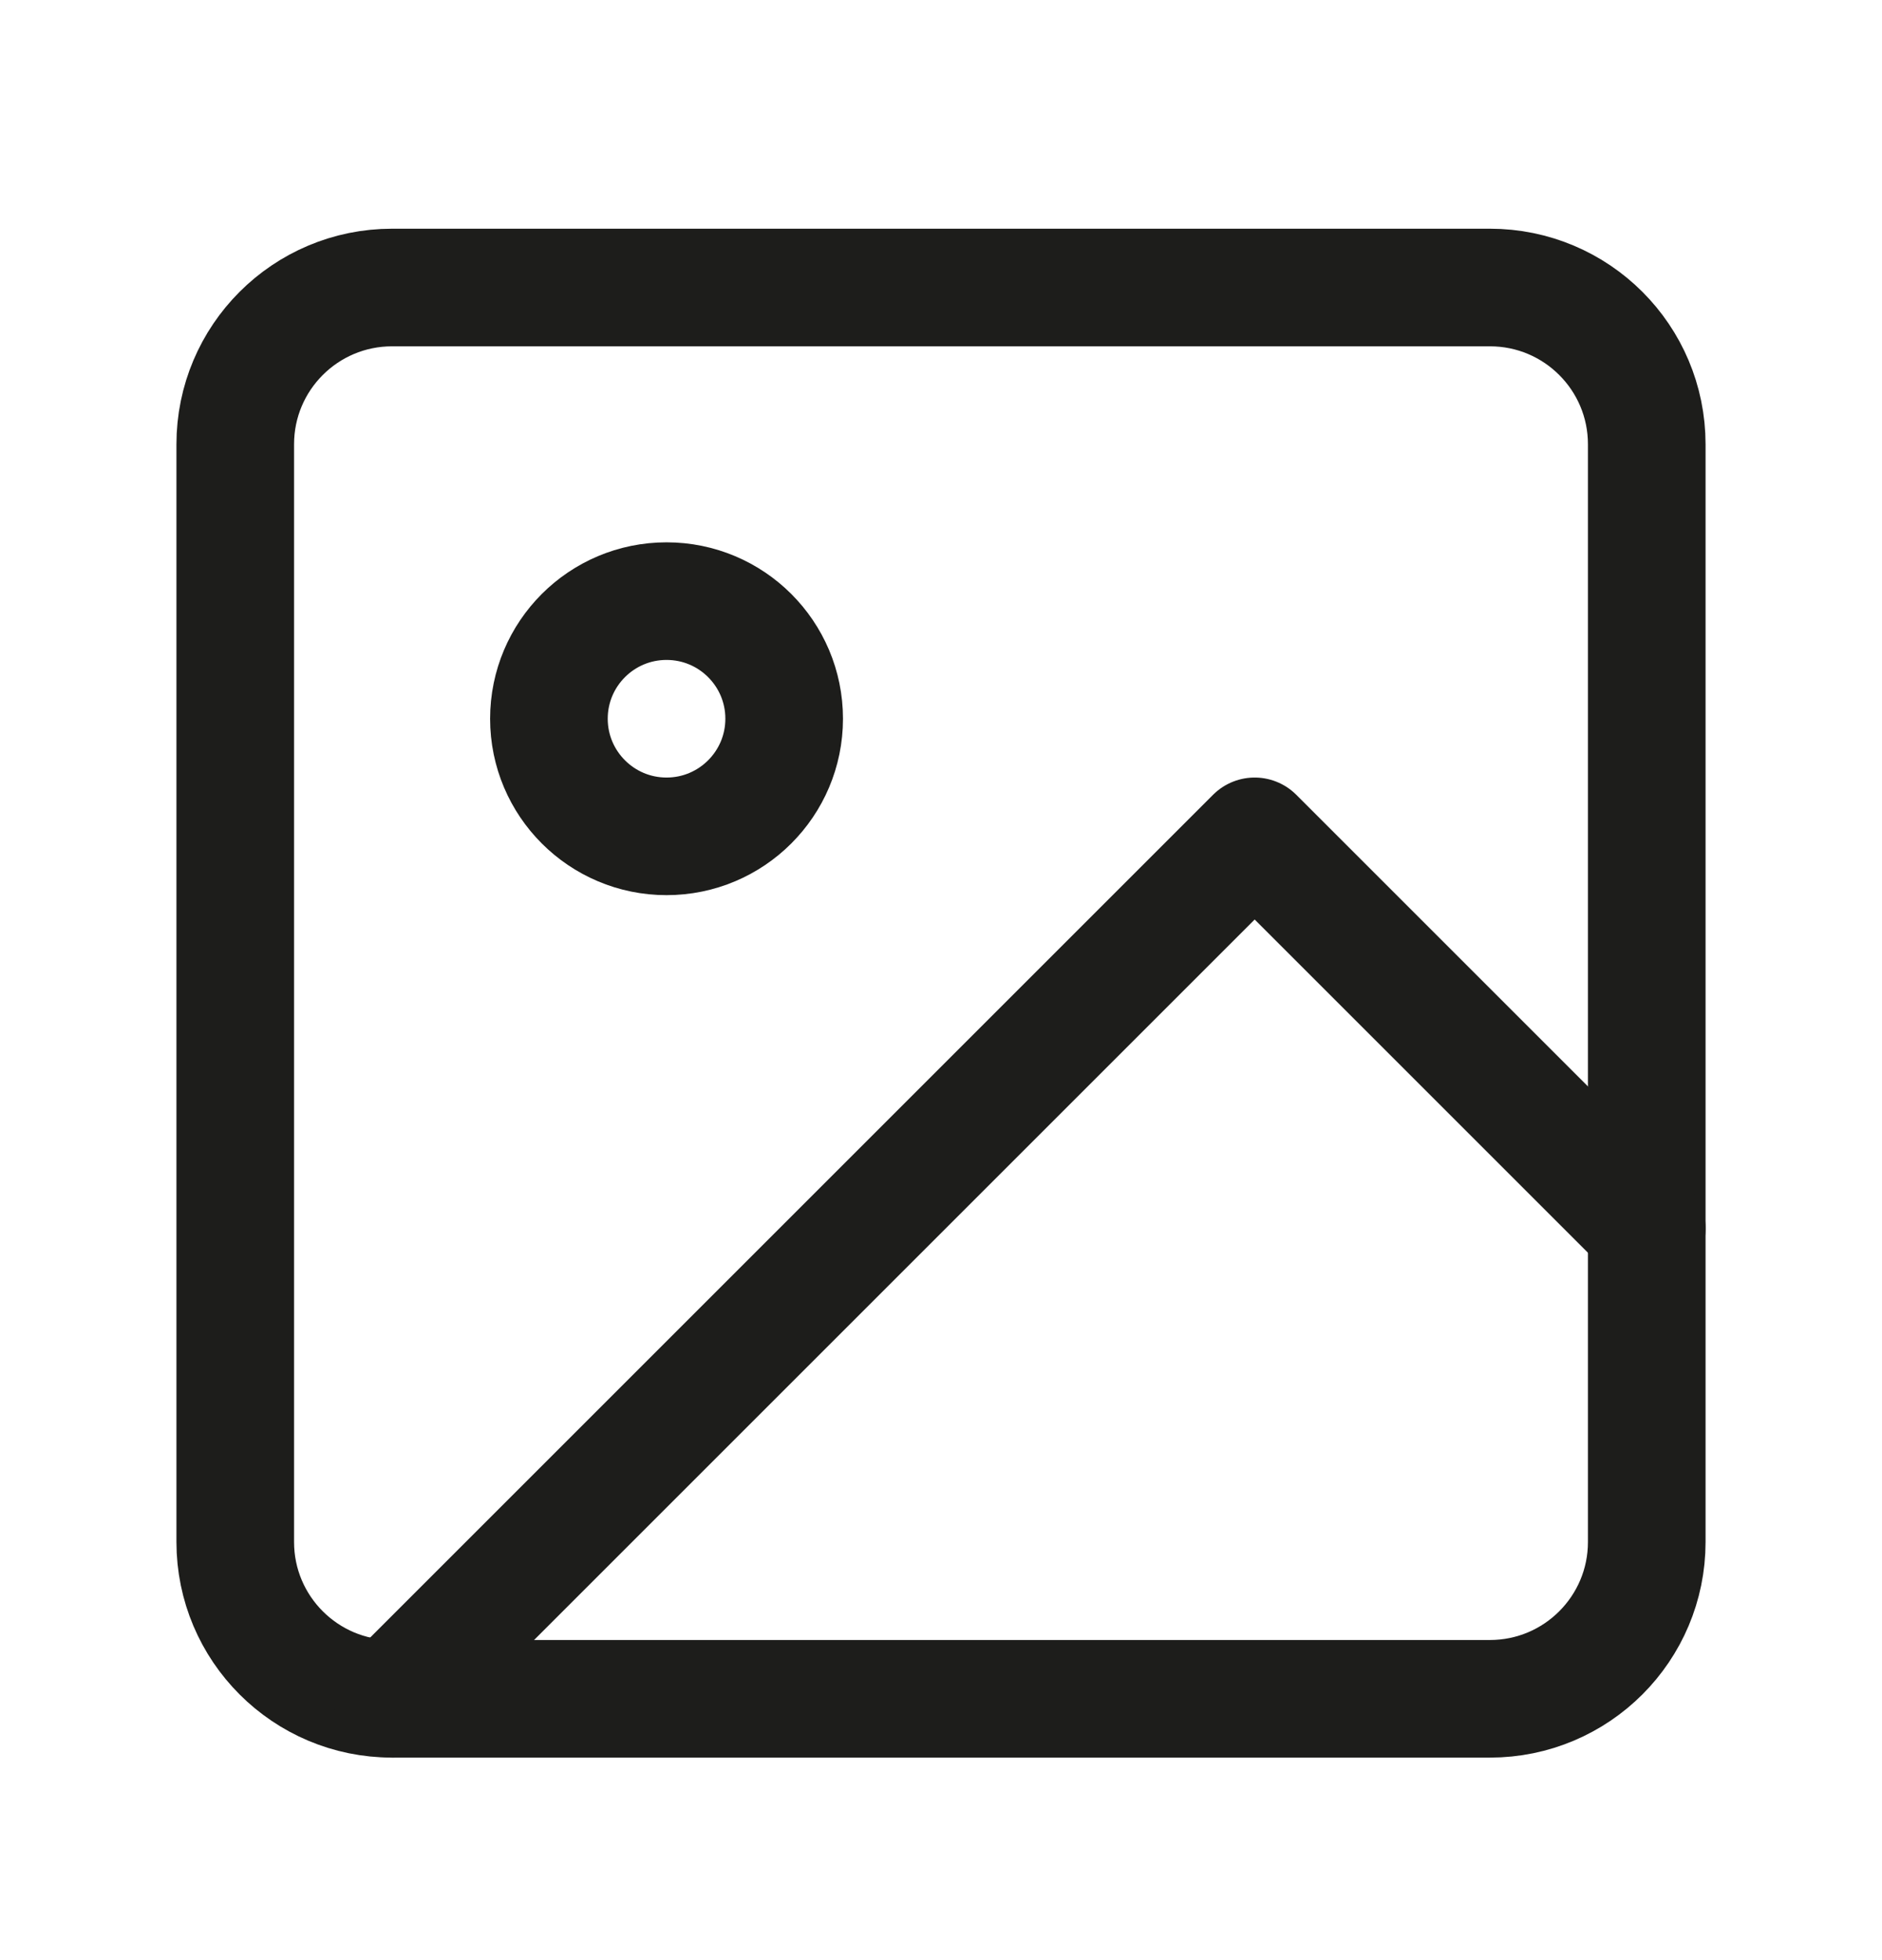
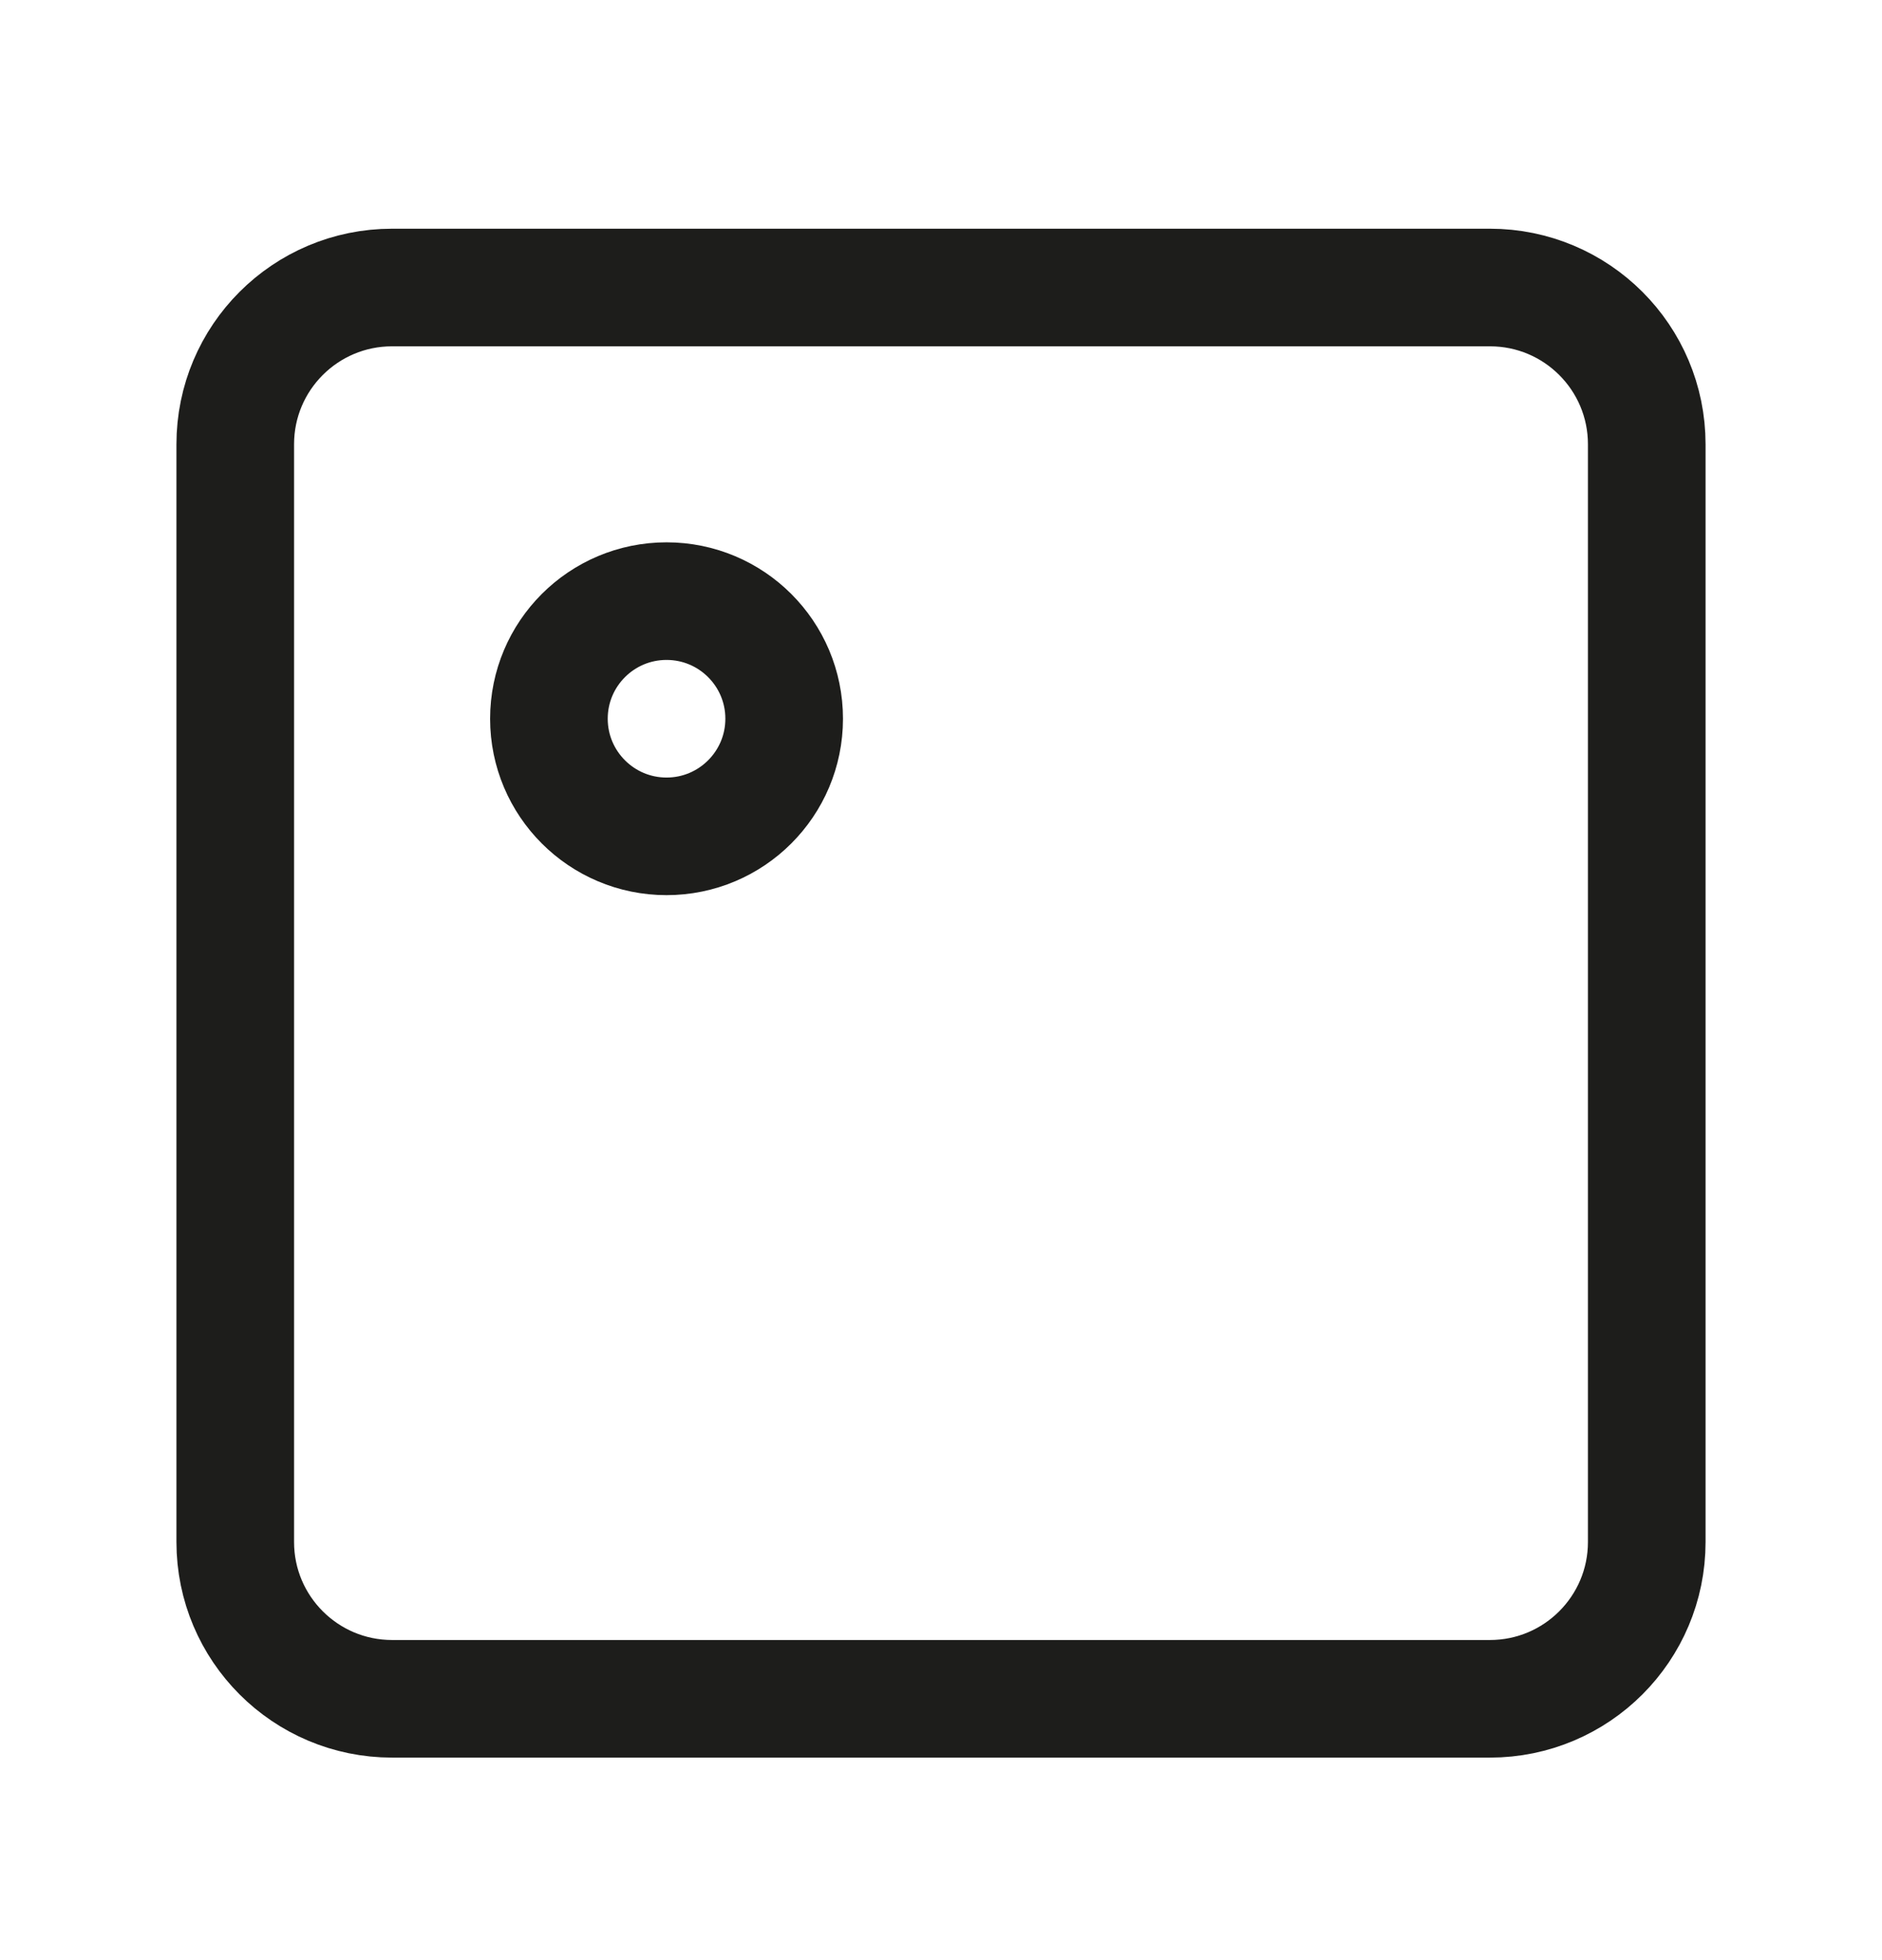
<svg xmlns="http://www.w3.org/2000/svg" width="24" height="25" viewBox="0 0 24 25" fill="none">
  <path d="M19 3.667H5C3.895 3.667 3 4.562 3 5.667V19.667C3 20.771 3.895 21.667 5 21.667H19C20.105 21.667 21 20.771 21 19.667V5.667C21 4.562 20.105 3.667 19 3.667Z" stroke="#1D1D1B" stroke-width="1.5" stroke-linecap="round" stroke-linejoin="round" />
  <path d="M8.5 10.667C9.328 10.667 10 9.995 10 9.167C10 8.338 9.328 7.667 8.5 7.667C7.672 7.667 7 8.338 7 9.167C7 9.995 7.672 10.667 8.5 10.667Z" stroke="#1D1D1B" stroke-width="1.5" stroke-linecap="round" stroke-linejoin="round" />
-   <path d="M21 15.667L16 10.667L5 21.667" stroke="#1D1D1B" stroke-width="1.5" stroke-linecap="round" stroke-linejoin="round" />
</svg>